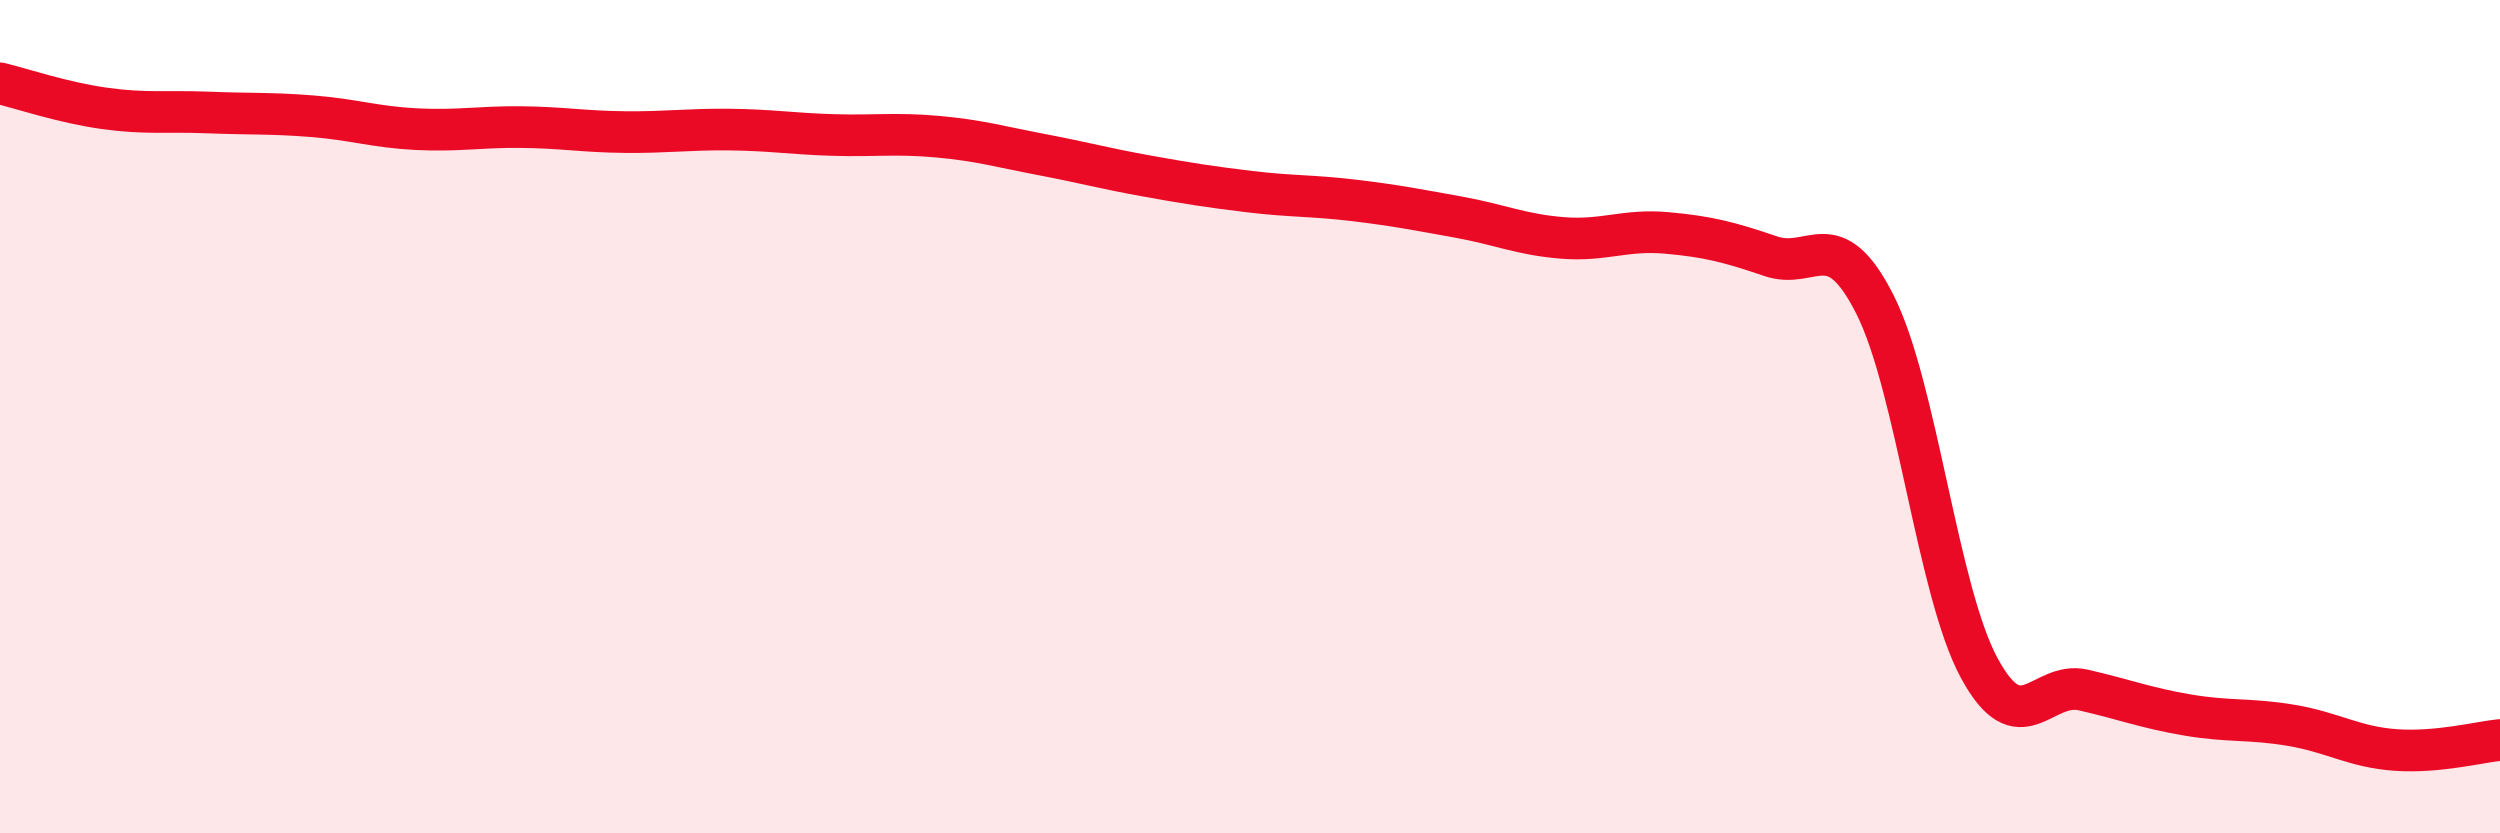
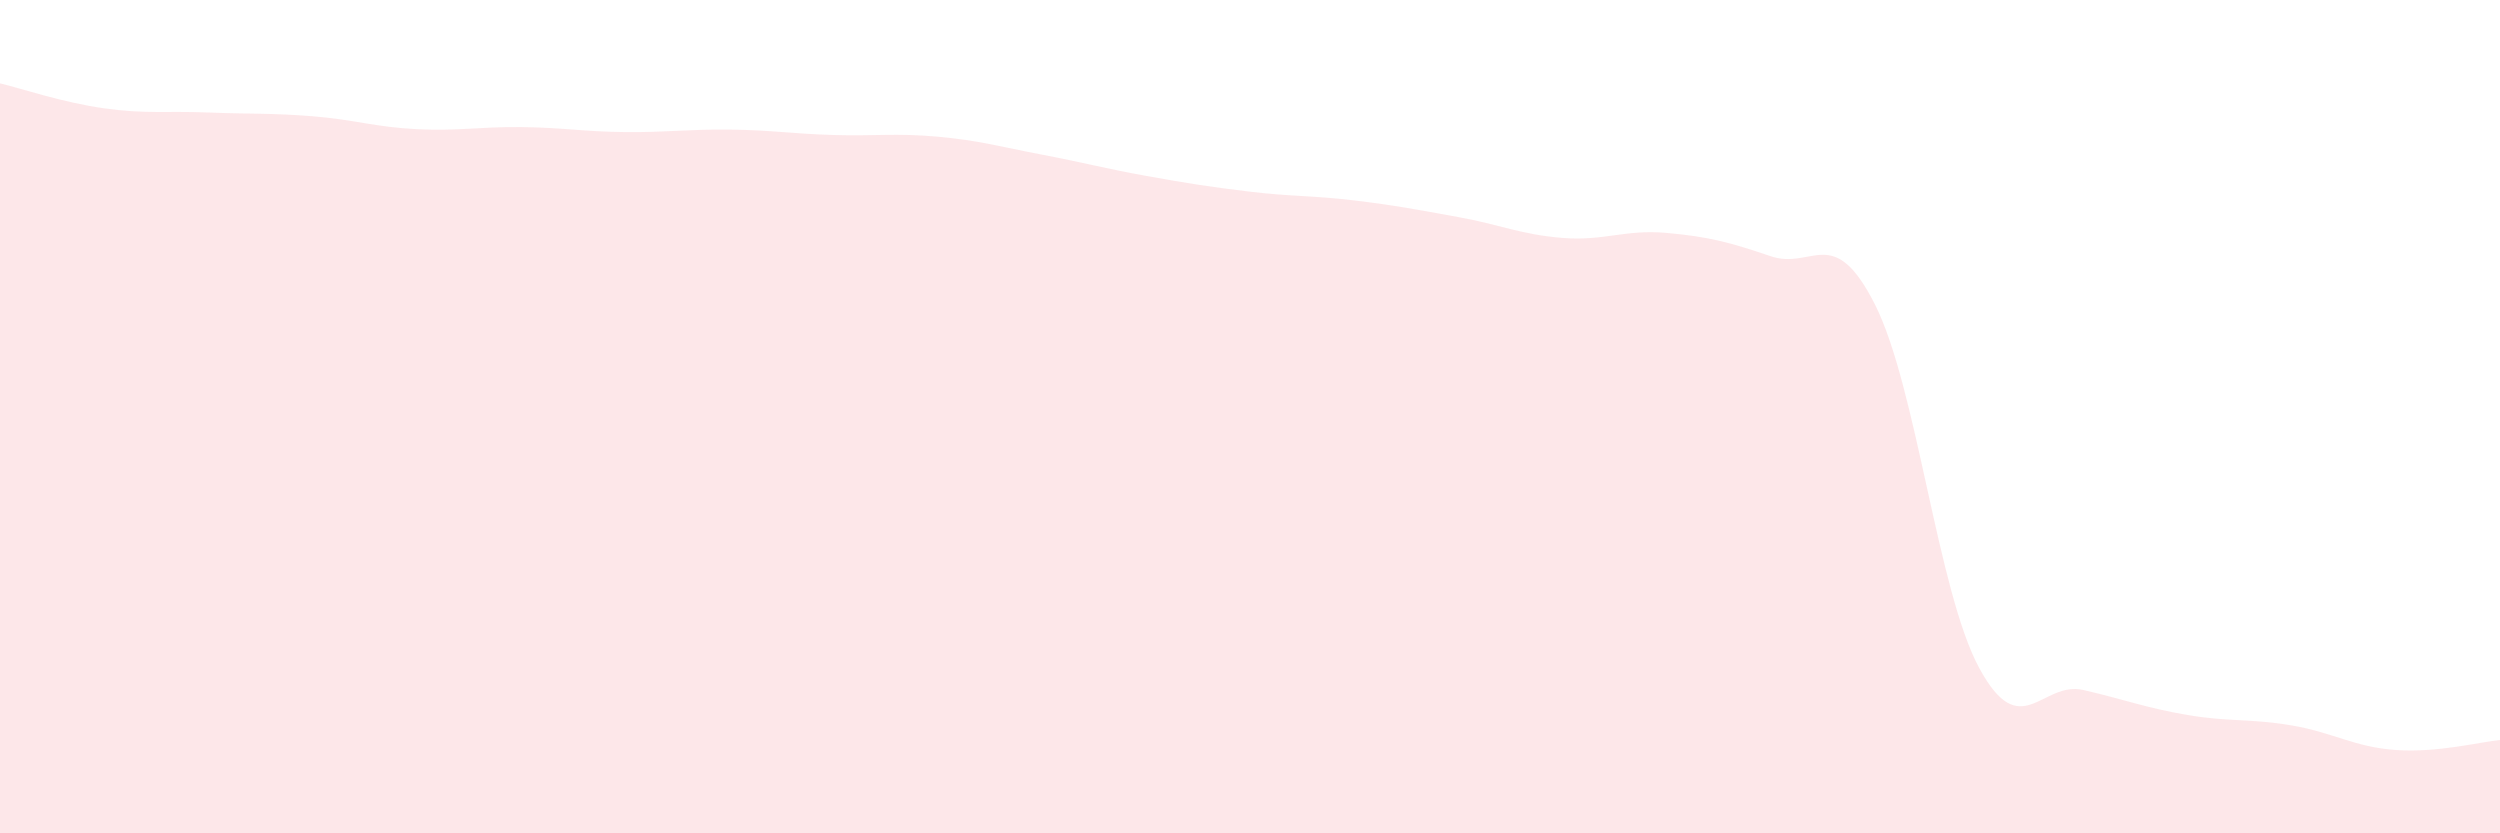
<svg xmlns="http://www.w3.org/2000/svg" width="60" height="20" viewBox="0 0 60 20">
  <path d="M 0,2 C 0.5,2.12 1.5,2.46 2.5,2.6 C 3.5,2.74 4,2.66 5,2.7 C 6,2.74 6.5,2.71 7.5,2.79 C 8.5,2.87 9,3.05 10,3.1 C 11,3.15 11.5,3.04 12.5,3.05 C 13.5,3.06 14,3.16 15,3.17 C 16,3.18 16.5,3.1 17.5,3.11 C 18.5,3.12 19,3.21 20,3.24 C 21,3.27 21.5,3.19 22.5,3.28 C 23.5,3.37 24,3.52 25,3.71 C 26,3.9 26.5,4.04 27.5,4.22 C 28.5,4.4 29,4.48 30,4.6 C 31,4.72 31.5,4.69 32.5,4.81 C 33.5,4.93 34,5.03 35,5.21 C 36,5.39 36.5,5.63 37.5,5.71 C 38.5,5.79 39,5.5 40,5.59 C 41,5.68 41.5,5.81 42.5,6.15 C 43.5,6.49 44,5.33 45,7.31 C 46,9.29 46.5,14.18 47.5,16.03 C 48.5,17.88 49,16.33 50,16.56 C 51,16.79 51.5,16.99 52.5,17.16 C 53.5,17.33 54,17.24 55,17.41 C 56,17.58 56.5,17.93 57.5,18 C 58.5,18.07 59.5,17.81 60,17.76L60 20L0 20Z" fill="#EB0A25" opacity="0.1" stroke-linecap="round" stroke-linejoin="round" />
-   <path d="M 0,2 C 0.5,2.12 1.5,2.46 2.5,2.6 C 3.5,2.74 4,2.66 5,2.7 C 6,2.74 6.5,2.71 7.5,2.79 C 8.5,2.87 9,3.05 10,3.1 C 11,3.15 11.5,3.04 12.5,3.05 C 13.5,3.06 14,3.16 15,3.17 C 16,3.18 16.5,3.1 17.5,3.11 C 18.5,3.12 19,3.21 20,3.24 C 21,3.27 21.5,3.19 22.5,3.28 C 23.5,3.37 24,3.52 25,3.71 C 26,3.9 26.5,4.04 27.5,4.22 C 28.5,4.4 29,4.48 30,4.6 C 31,4.72 31.5,4.69 32.5,4.81 C 33.5,4.93 34,5.03 35,5.21 C 36,5.39 36.5,5.63 37.5,5.71 C 38.5,5.79 39,5.5 40,5.59 C 41,5.68 41.5,5.81 42.5,6.15 C 43.5,6.49 44,5.33 45,7.31 C 46,9.29 46.5,14.18 47.5,16.03 C 48.5,17.88 49,16.33 50,16.56 C 51,16.79 51.5,16.99 52.5,17.16 C 53.5,17.33 54,17.24 55,17.41 C 56,17.58 56.5,17.93 57.5,18 C 58.5,18.07 59.5,17.81 60,17.76" stroke="#EB0A25" stroke-width="1" fill="none" stroke-linecap="round" stroke-linejoin="round" />
</svg>